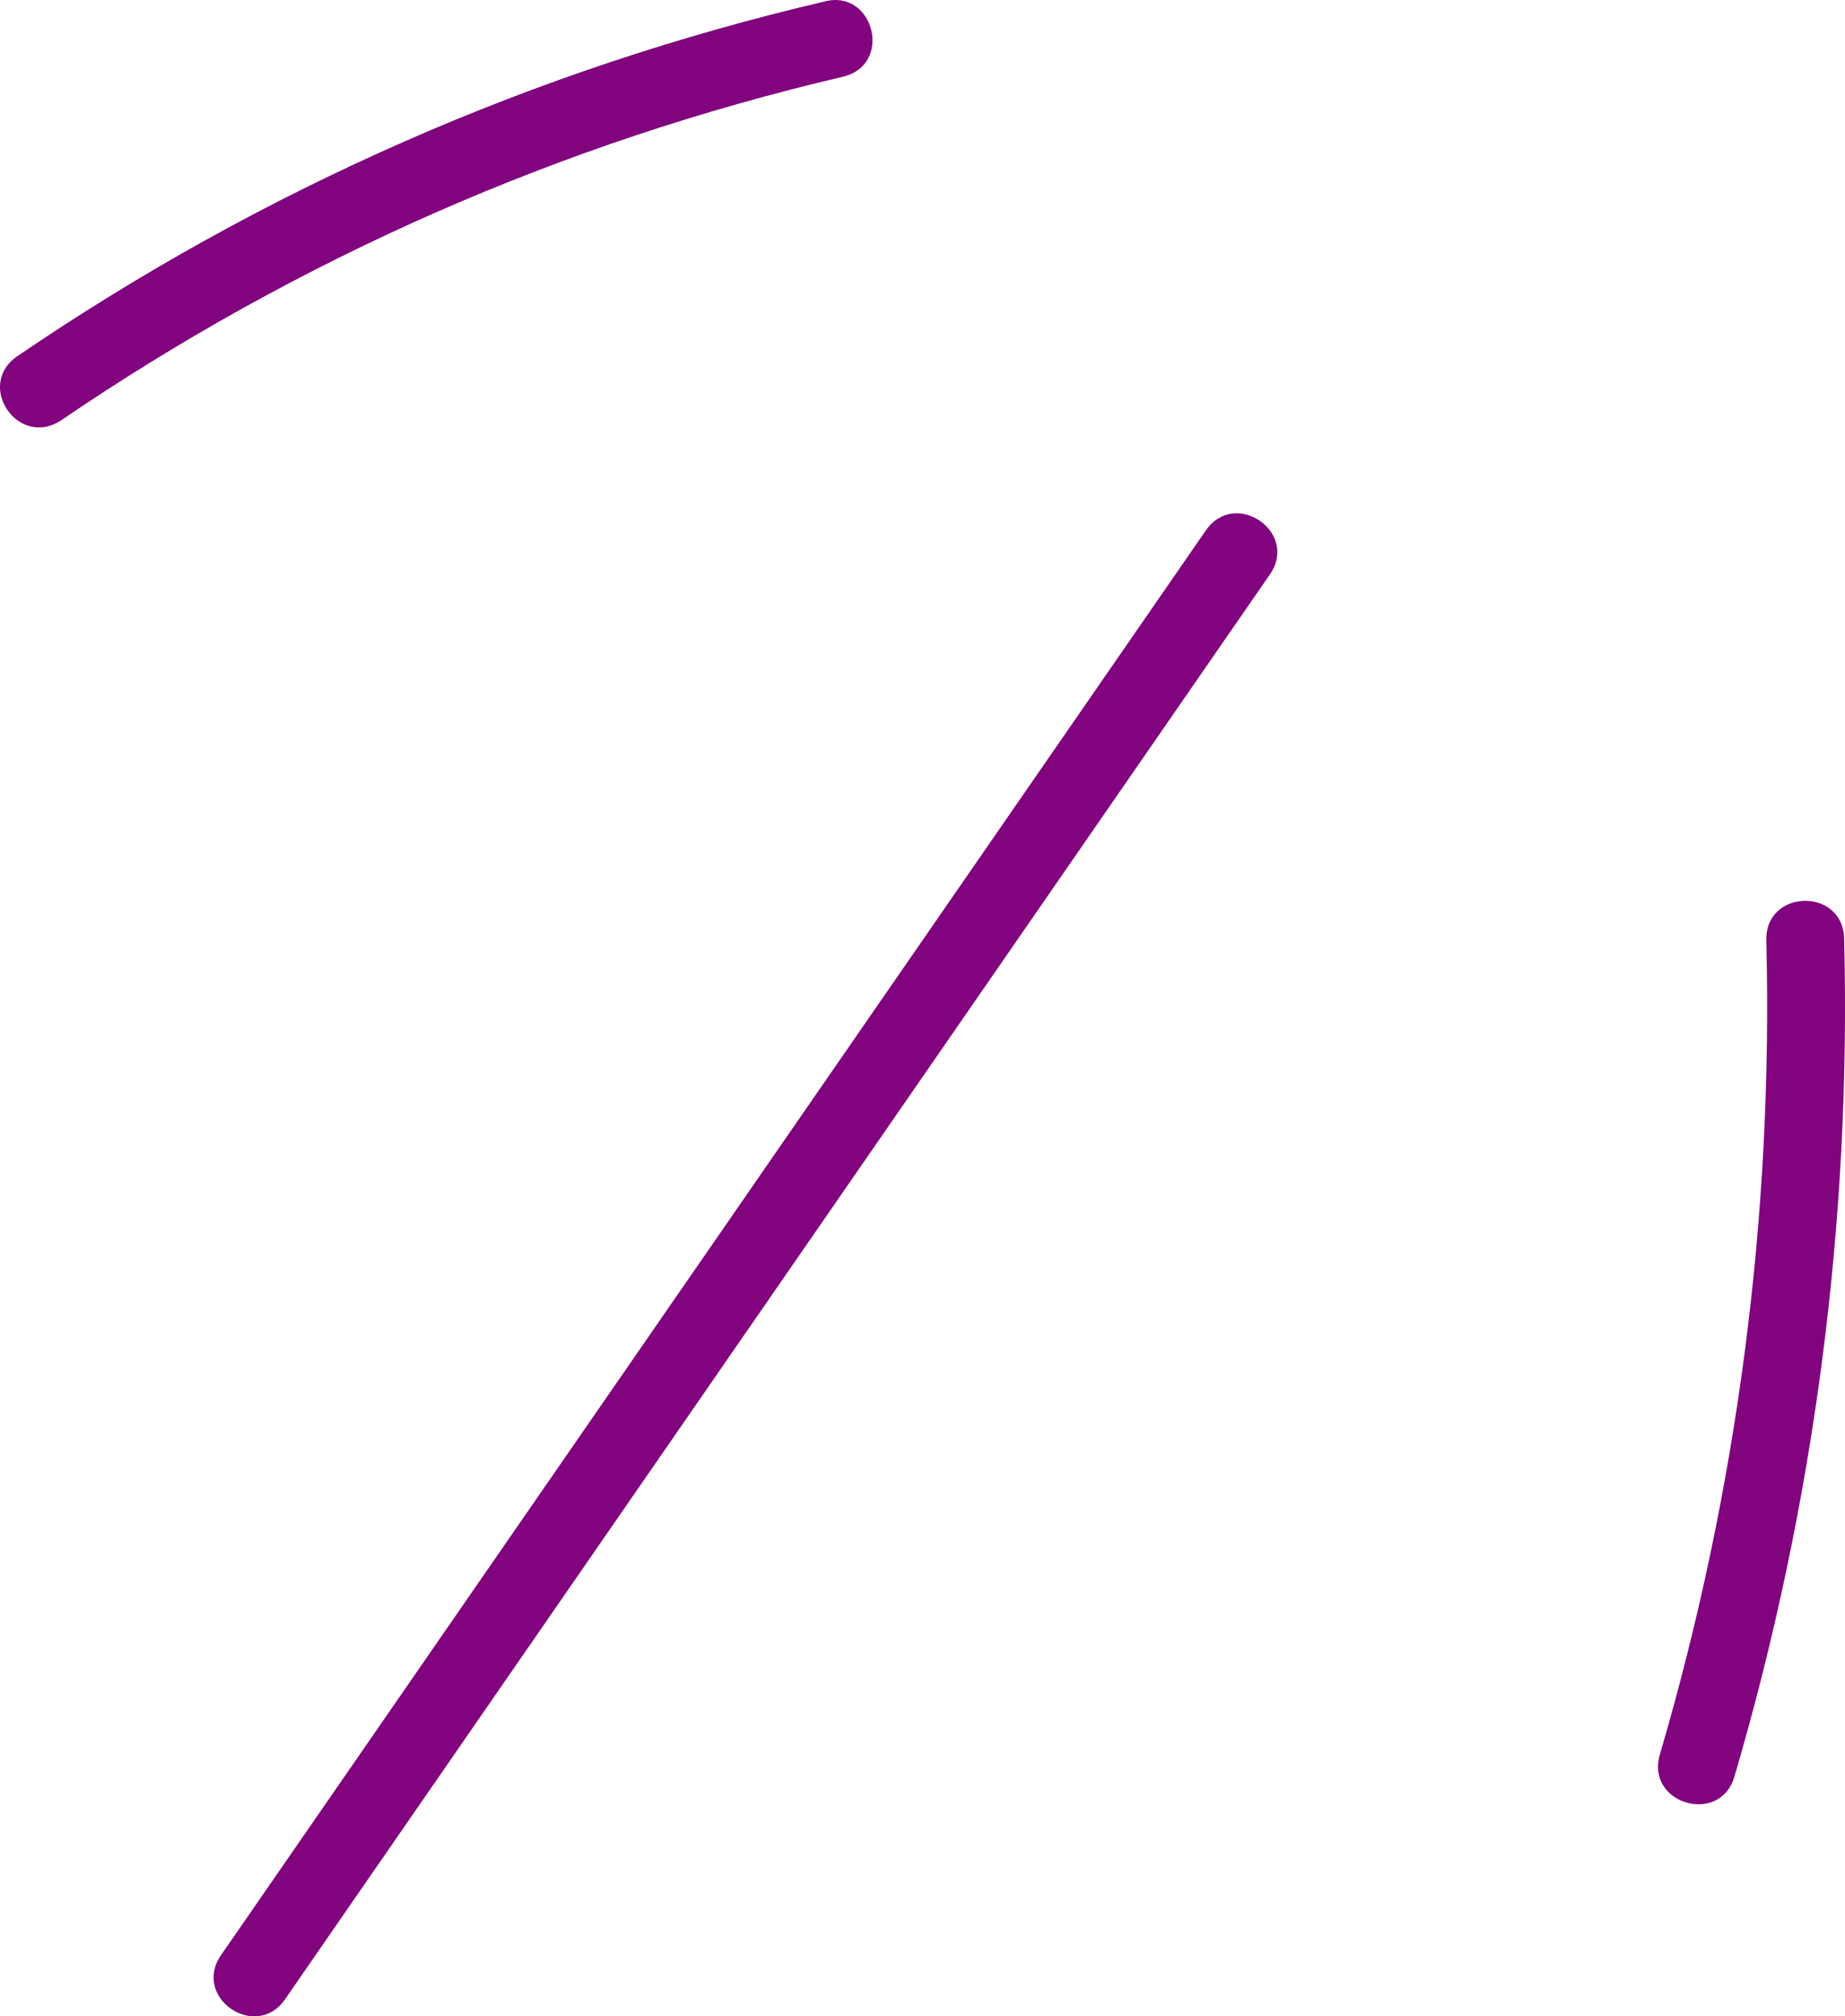
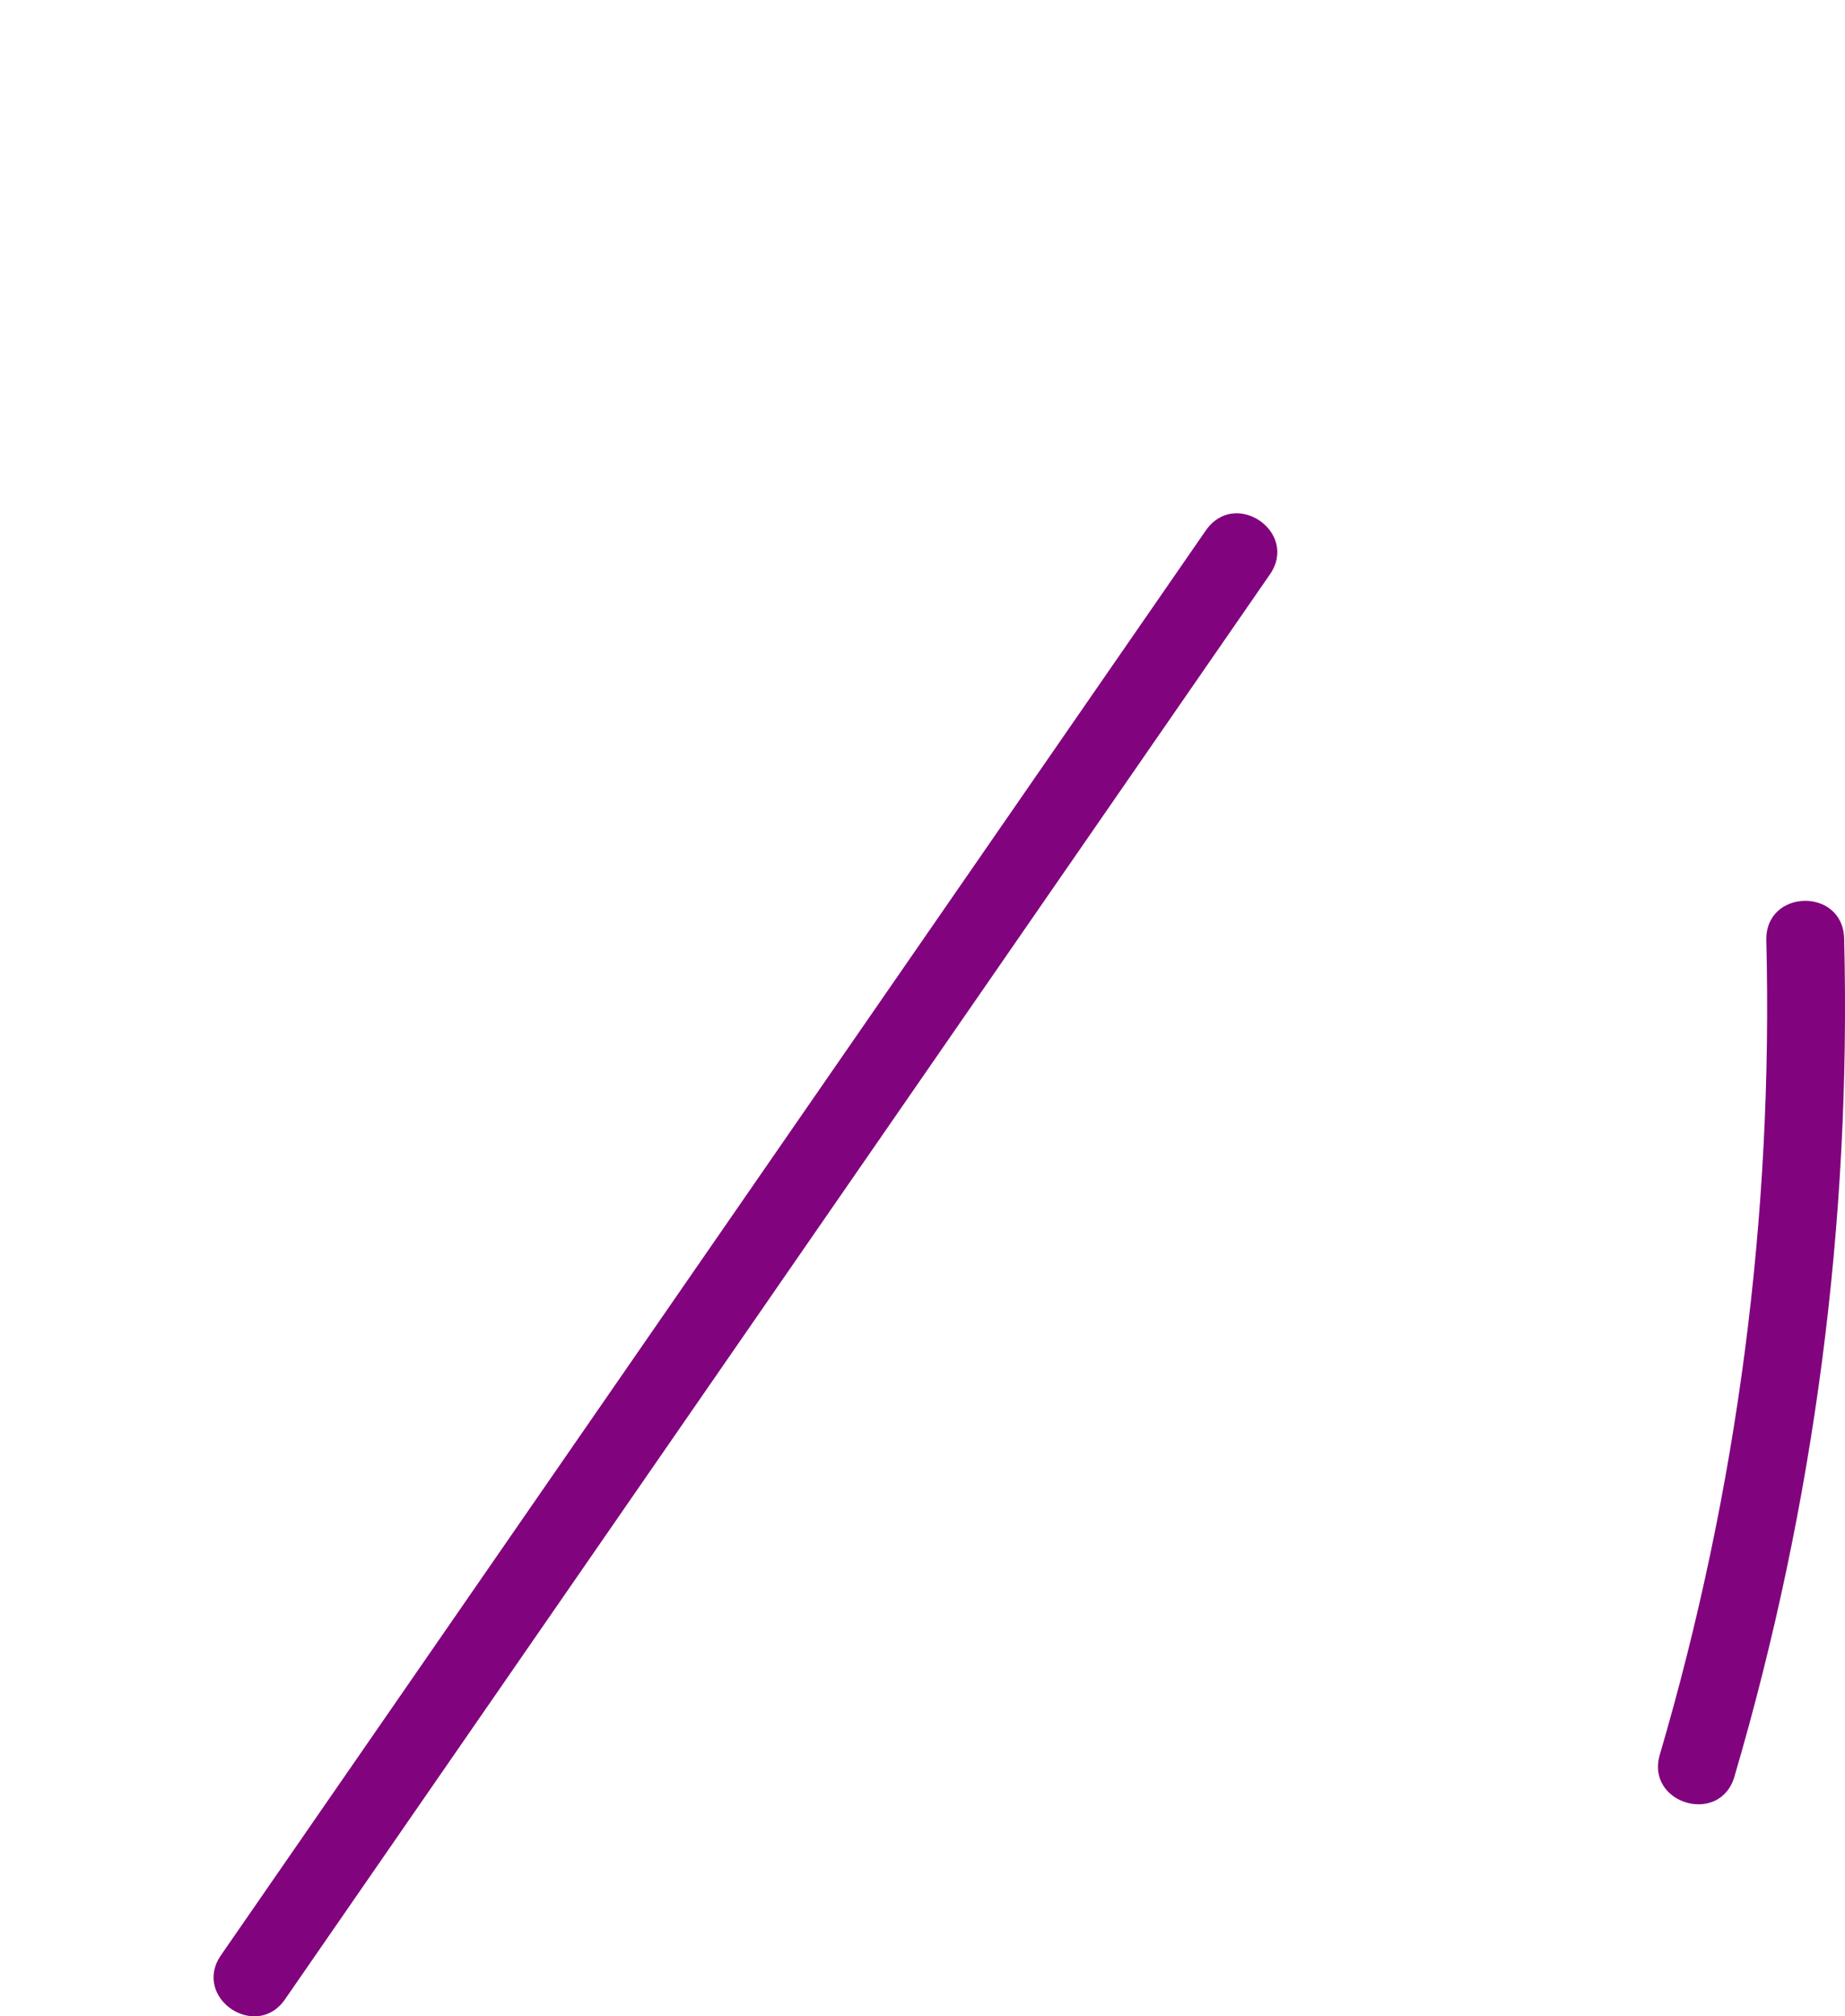
<svg xmlns="http://www.w3.org/2000/svg" width="54" height="59" viewBox="0 0 54 59" fill="none">
  <path d="M53.975 27.462C54.184 35.765 53.103 44.015 50.765 51.981C50.344 53.429 48.157 52.778 48.58 51.343C50.852 43.603 51.899 35.587 51.697 27.519C51.659 26.007 53.937 25.956 53.975 27.462Z" fill="#81037E" />
  <path d="M6.467 57.212L35.292 15.522C36.149 14.284 38.02 15.572 37.169 16.806L8.345 58.497C7.497 59.734 5.613 58.451 6.467 57.212Z" fill="#81037E" />
-   <path d="M0.506 10.423C7.698 5.524 15.65 2.029 24.143 0.041C25.58 -0.326 26.151 1.903 24.663 2.247C16.446 4.173 8.752 7.555 1.792 12.297C0.529 13.133 -0.729 11.268 0.506 10.423Z" fill="#81037E" />
</svg>